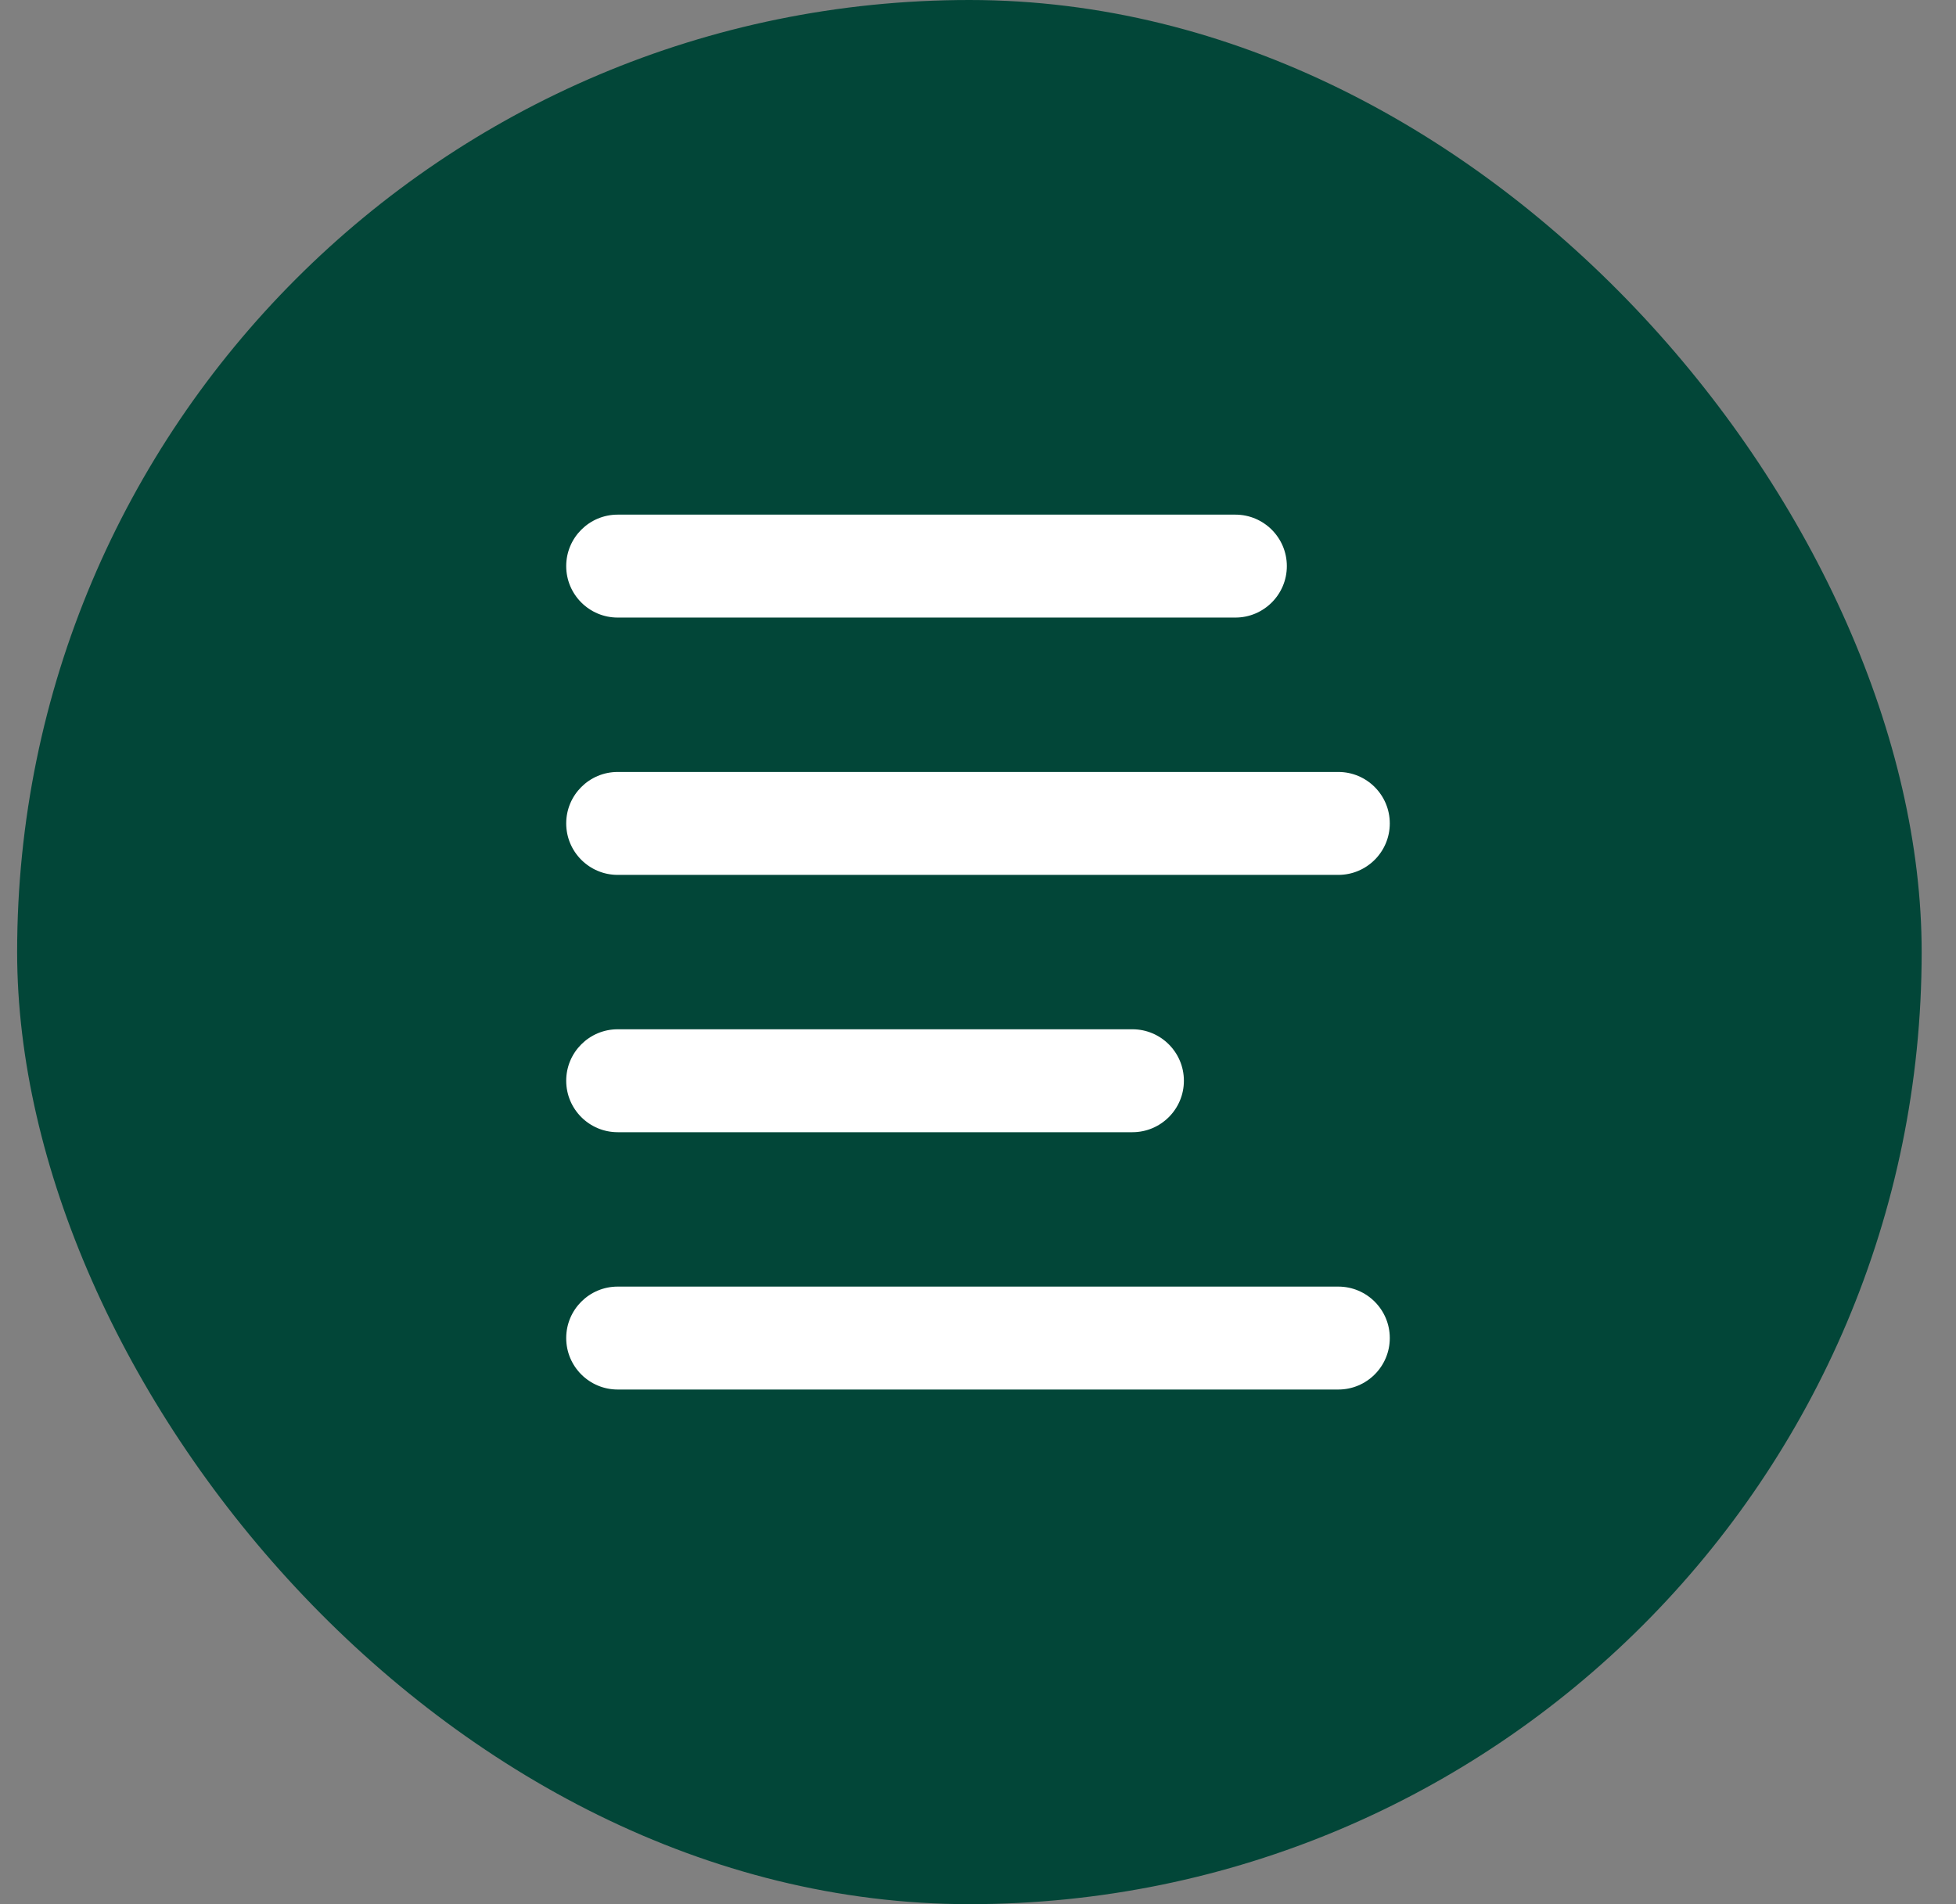
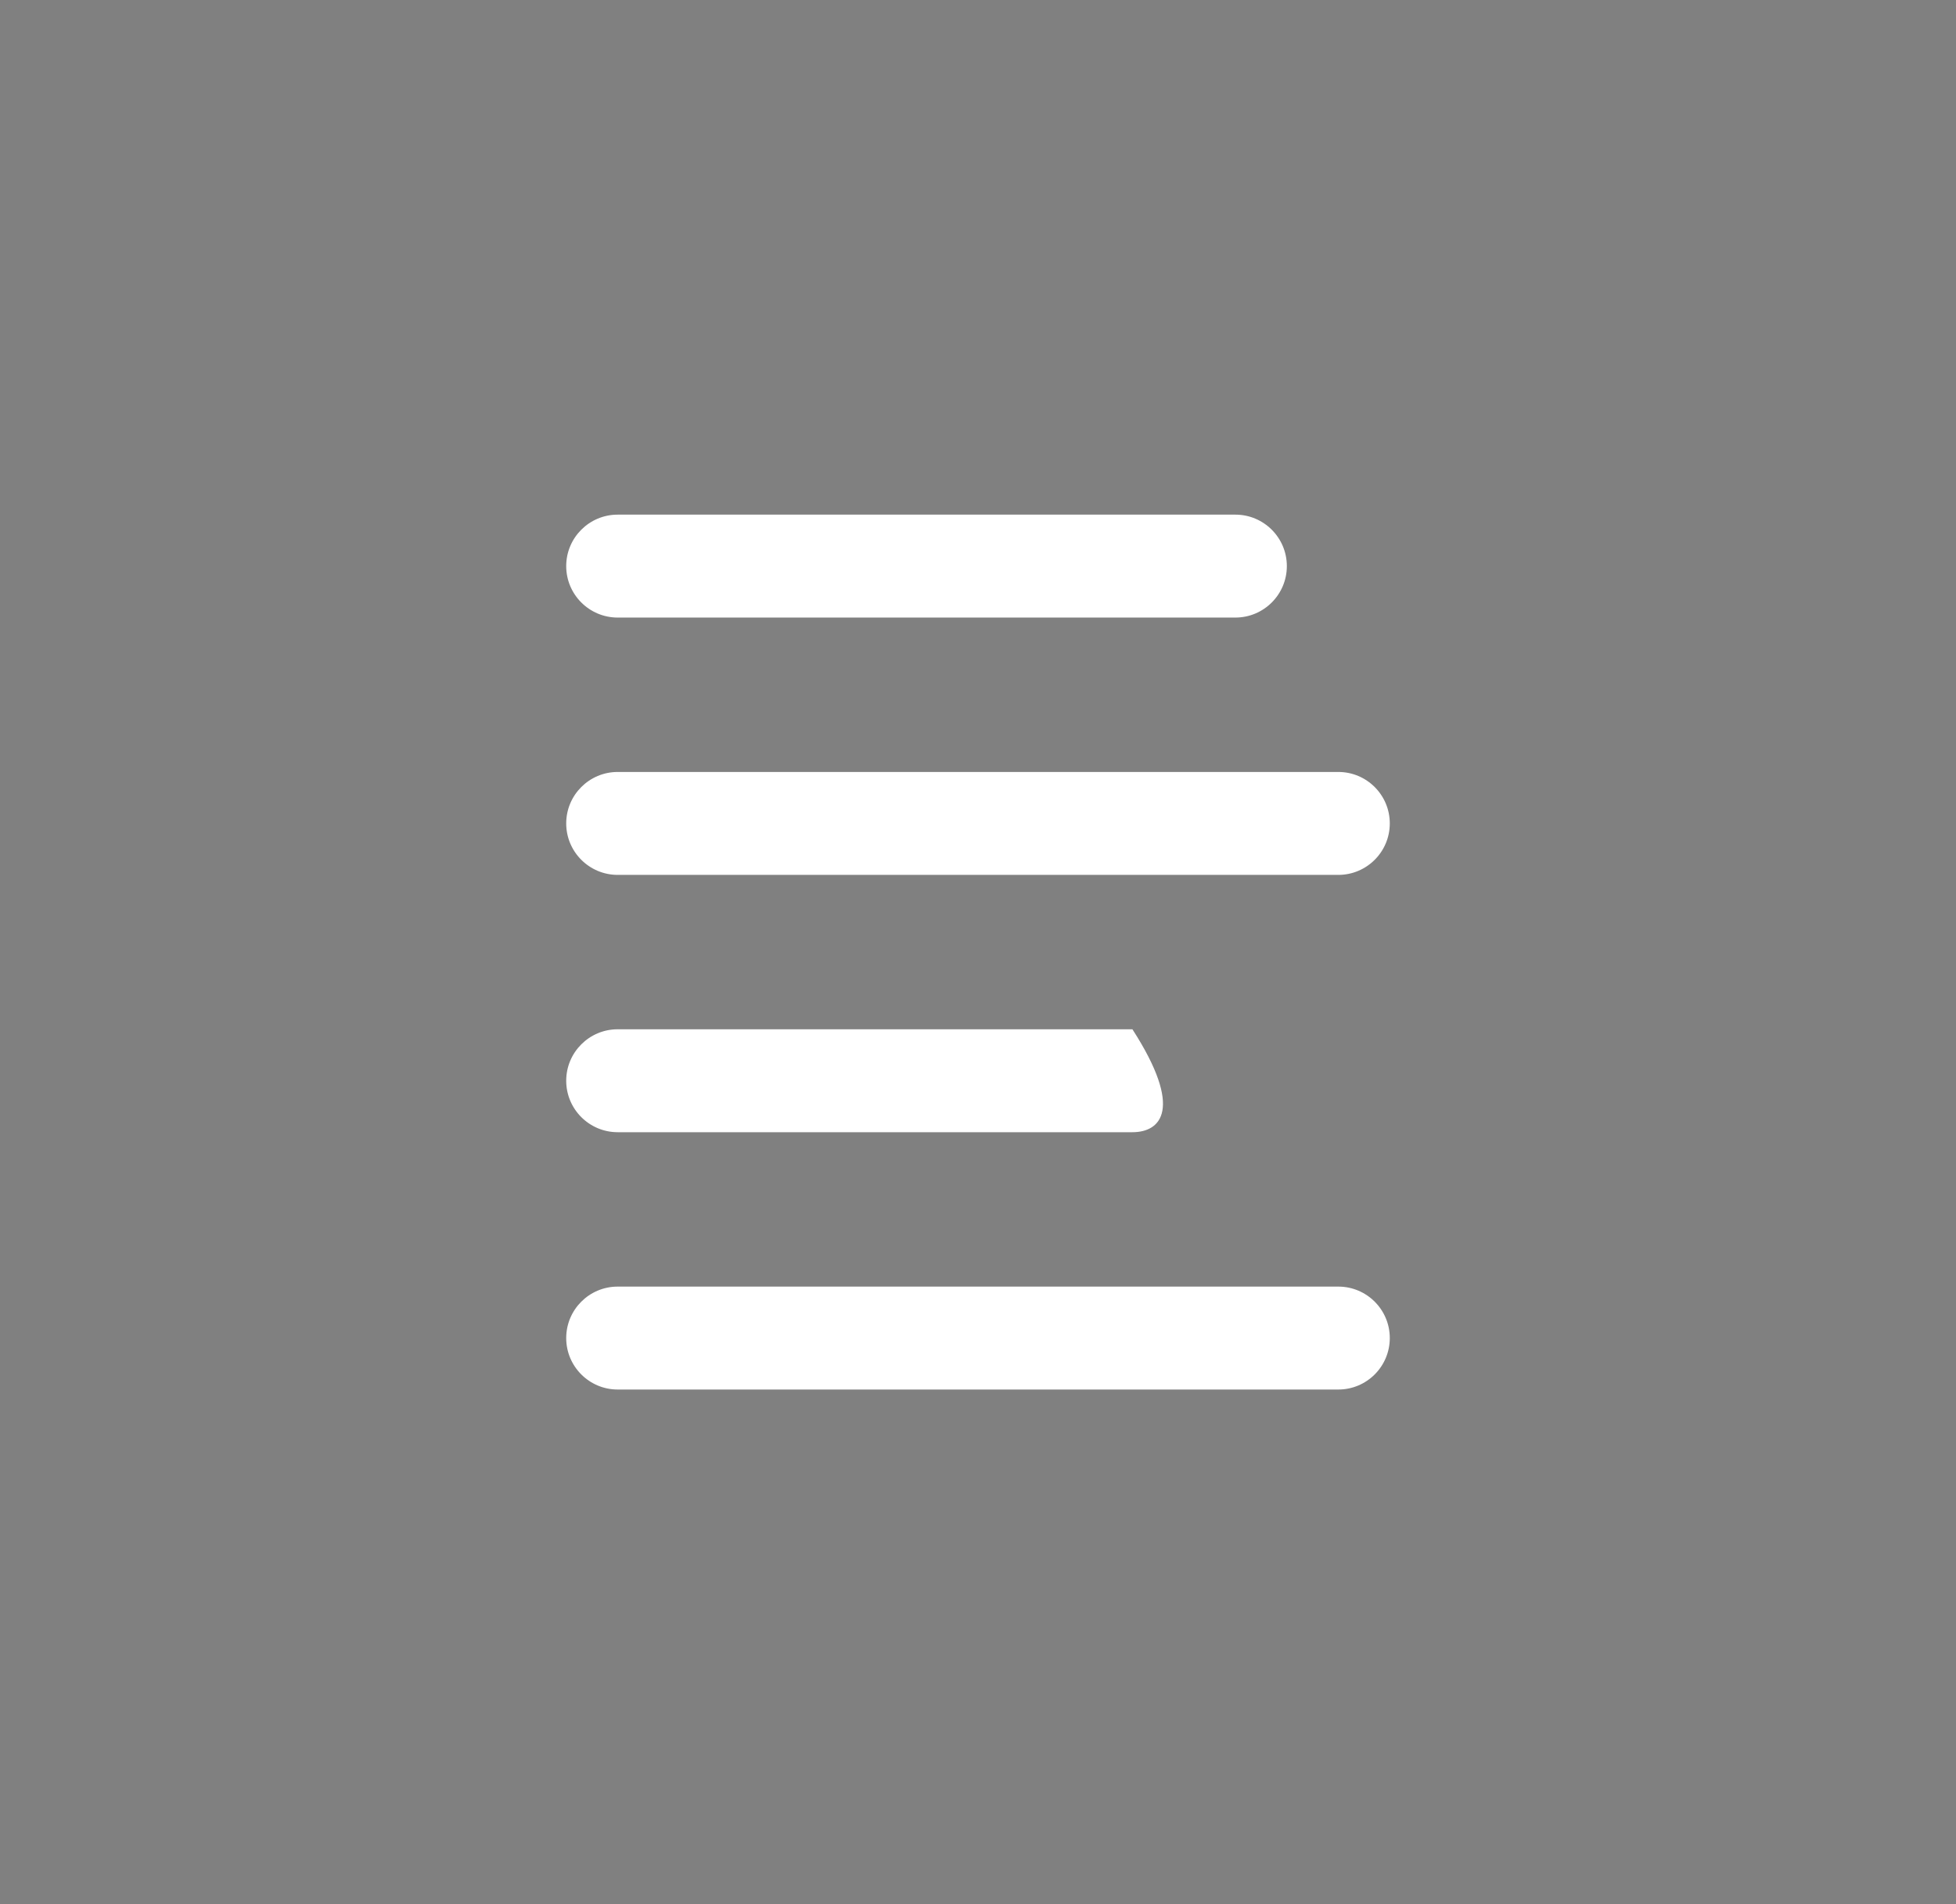
<svg xmlns="http://www.w3.org/2000/svg" width="38" height="37" viewBox="0 0 38 37" fill="none">
  <rect x="0" y="0" width="38" height="37" fill="#808080" stroke="none" />
-   <rect x="0.333" width="37" height="37" rx="18.5" fill="#024638" />
  <path fill-rule="evenodd" clip-rule="evenodd" d="M11 11C11 10.448 11.448 10 12 10H24C24.552 10 25 10.448 25 11C25 11.552 24.552 12 24 12H12C11.448 12 11 11.552 11 11Z" fill="white" />
  <path fill-rule="evenodd" clip-rule="evenodd" d="M11 16C11 15.448 11.448 15 12 15H26C26.552 15 27 15.448 27 16C27 16.552 26.552 17 26 17H12C11.448 17 11 16.552 11 16Z" fill="white" />
-   <path fill-rule="evenodd" clip-rule="evenodd" d="M11 21C11 20.448 11.448 20 12 20H22C22.552 20 23 20.448 23 21C23 21.552 22.552 22 22 22H12C11.448 22 11 21.552 11 21Z" fill="white" />
+   <path fill-rule="evenodd" clip-rule="evenodd" d="M11 21C11 20.448 11.448 20 12 20H22C23 21.552 22.552 22 22 22H12C11.448 22 11 21.552 11 21Z" fill="white" />
  <path fill-rule="evenodd" clip-rule="evenodd" d="M11 26C11 25.448 11.448 25 12 25H26C26.552 25 27 25.448 27 26C27 26.552 26.552 27 26 27H12C11.448 27 11 26.552 11 26Z" fill="white" />
</svg>